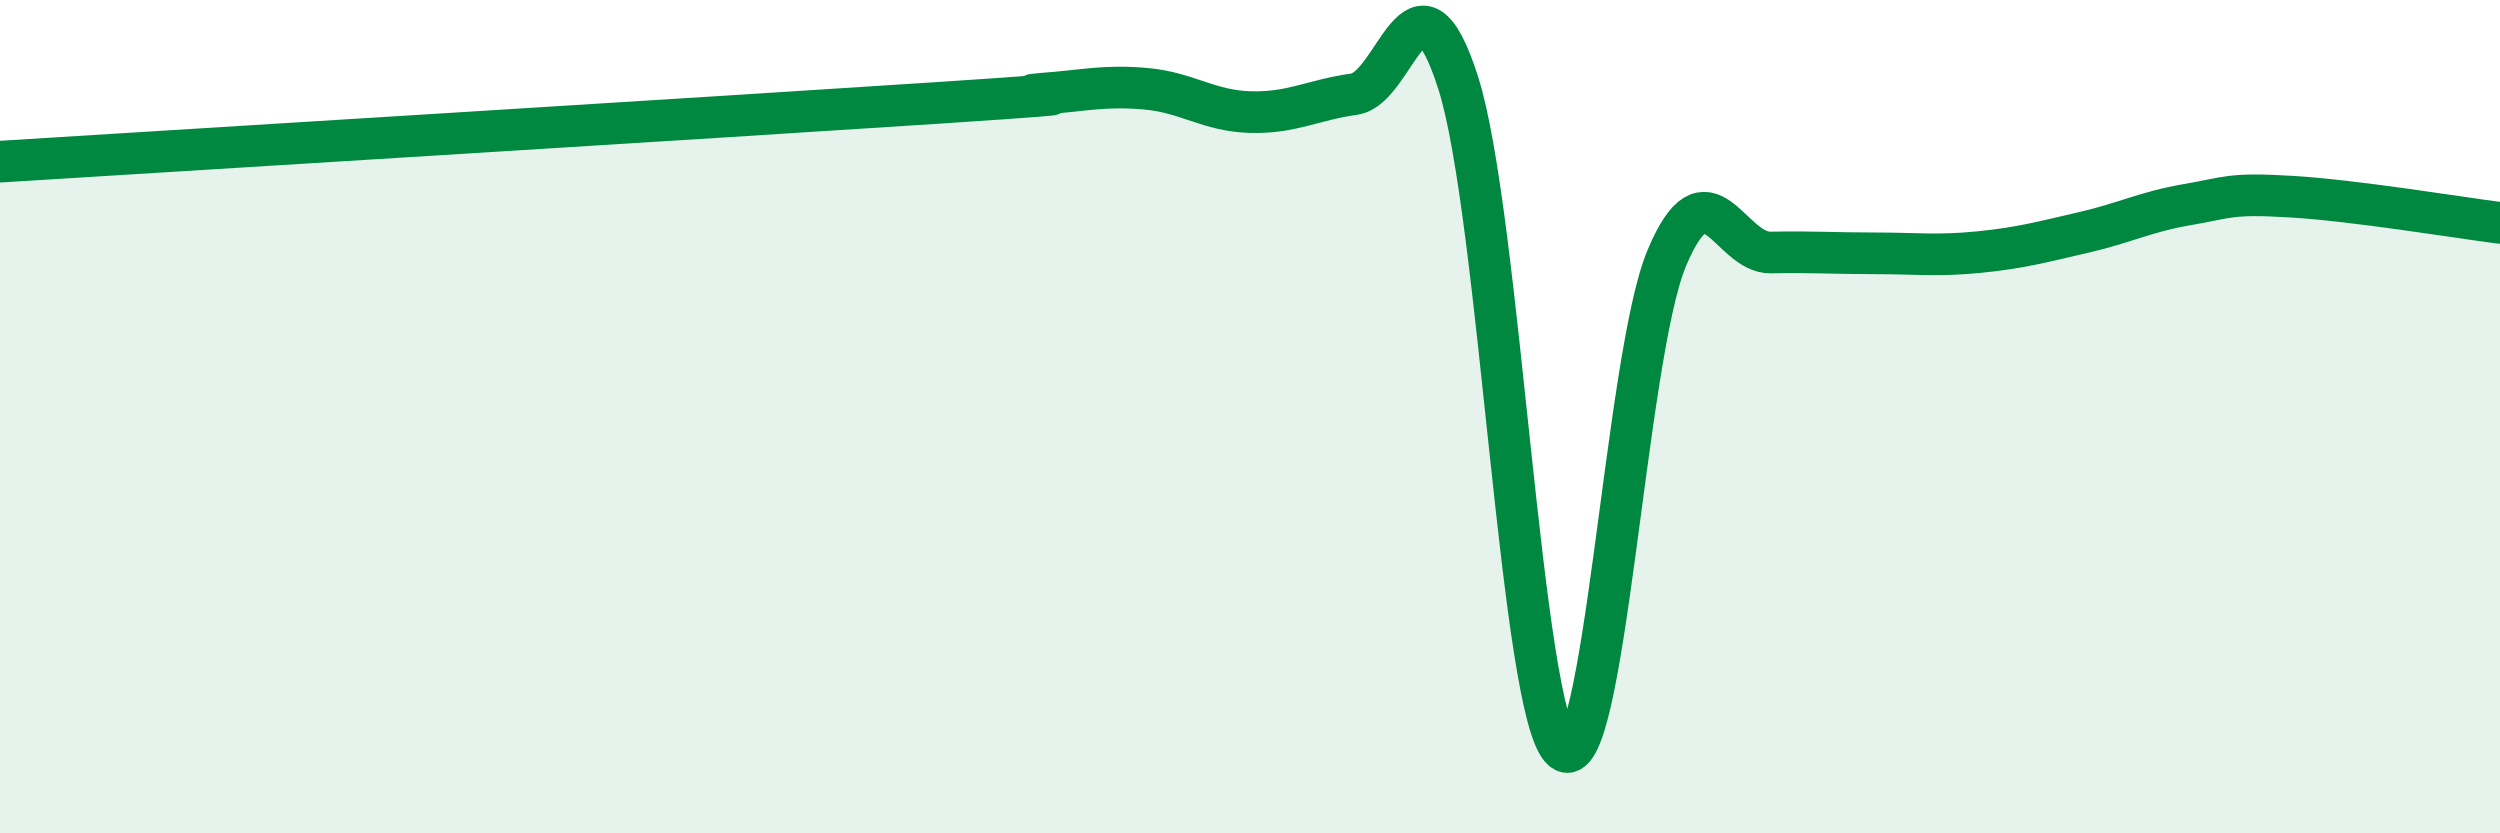
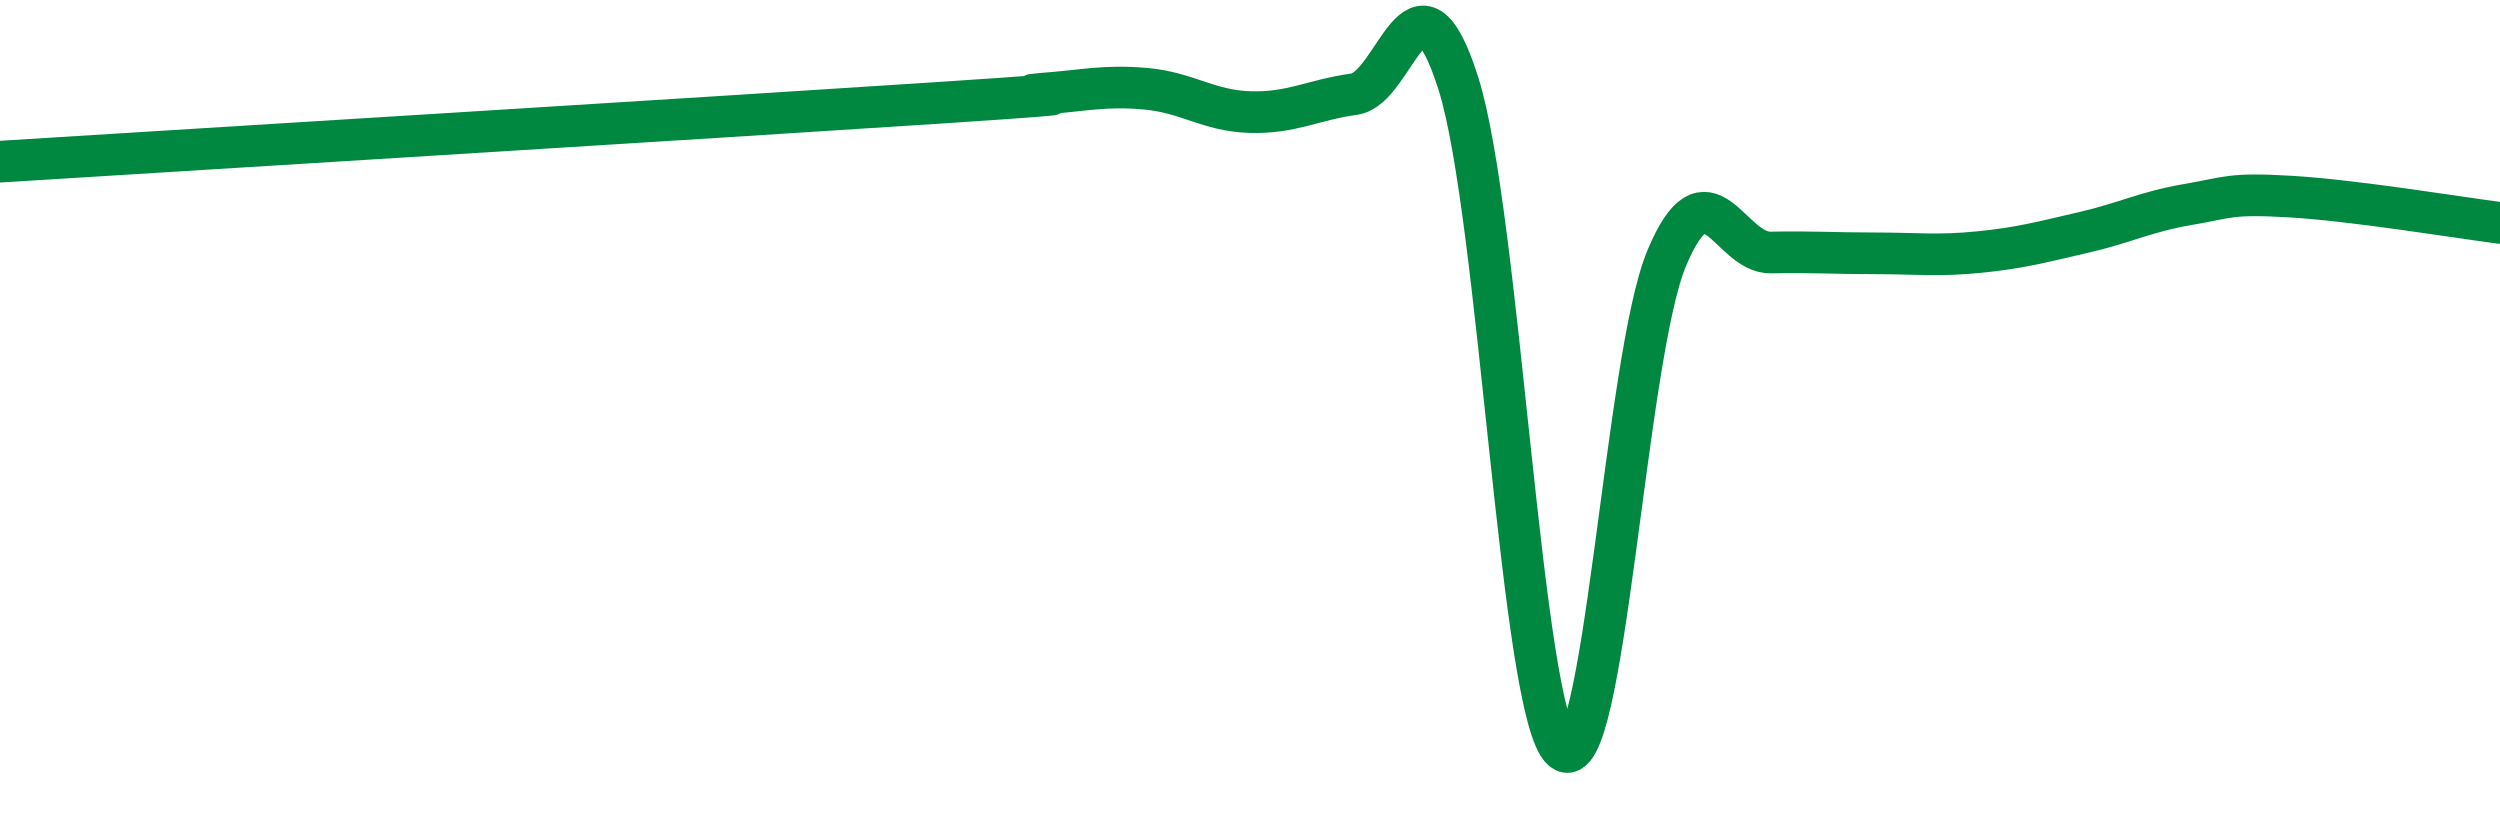
<svg xmlns="http://www.w3.org/2000/svg" width="60" height="20" viewBox="0 0 60 20">
-   <path d="M 0,3.88 C 4.5,3.6 17.5,2.8 22.5,2.47 C 27.5,2.14 24,2.32 25,2.25 C 26,2.18 26.5,2.04 27.5,2.13 C 28.5,2.22 29,2.66 30,2.69 C 31,2.72 31.5,2.4 32.5,2.26 C 33.5,2.12 34,-1.15 35,2 C 36,5.15 36.5,17.16 37.5,18 C 38.5,18.84 39,8.59 40,6.2 C 41,3.81 41.5,6.08 42.5,6.06 C 43.5,6.04 44,6.08 45,6.08 C 46,6.08 46.5,6.15 47.5,6.05 C 48.5,5.95 49,5.81 50,5.58 C 51,5.35 51.5,5.08 52.5,4.91 C 53.5,4.74 53.5,4.63 55,4.72 C 56.5,4.81 59,5.22 60,5.35L60 20L0 20Z" fill="#008740" opacity="0.1" stroke-linecap="round" stroke-linejoin="round" />
  <path d="M 0,3.88 C 4.5,3.6 17.5,2.8 22.5,2.47 C 27.5,2.14 24,2.32 25,2.25 C 26,2.18 26.5,2.04 27.5,2.13 C 28.5,2.22 29,2.66 30,2.69 C 31,2.72 31.5,2.4 32.5,2.26 C 33.5,2.12 34,-1.15 35,2 C 36,5.15 36.5,17.16 37.5,18 C 38.5,18.84 39,8.59 40,6.2 C 41,3.81 41.5,6.08 42.5,6.06 C 43.5,6.04 44,6.08 45,6.08 C 46,6.08 46.5,6.15 47.5,6.05 C 48.5,5.95 49,5.81 50,5.58 C 51,5.35 51.5,5.08 52.5,4.91 C 53.5,4.74 53.5,4.63 55,4.72 C 56.5,4.81 59,5.22 60,5.35" stroke="#008740" stroke-width="1" fill="none" stroke-linecap="round" stroke-linejoin="round" />
</svg>